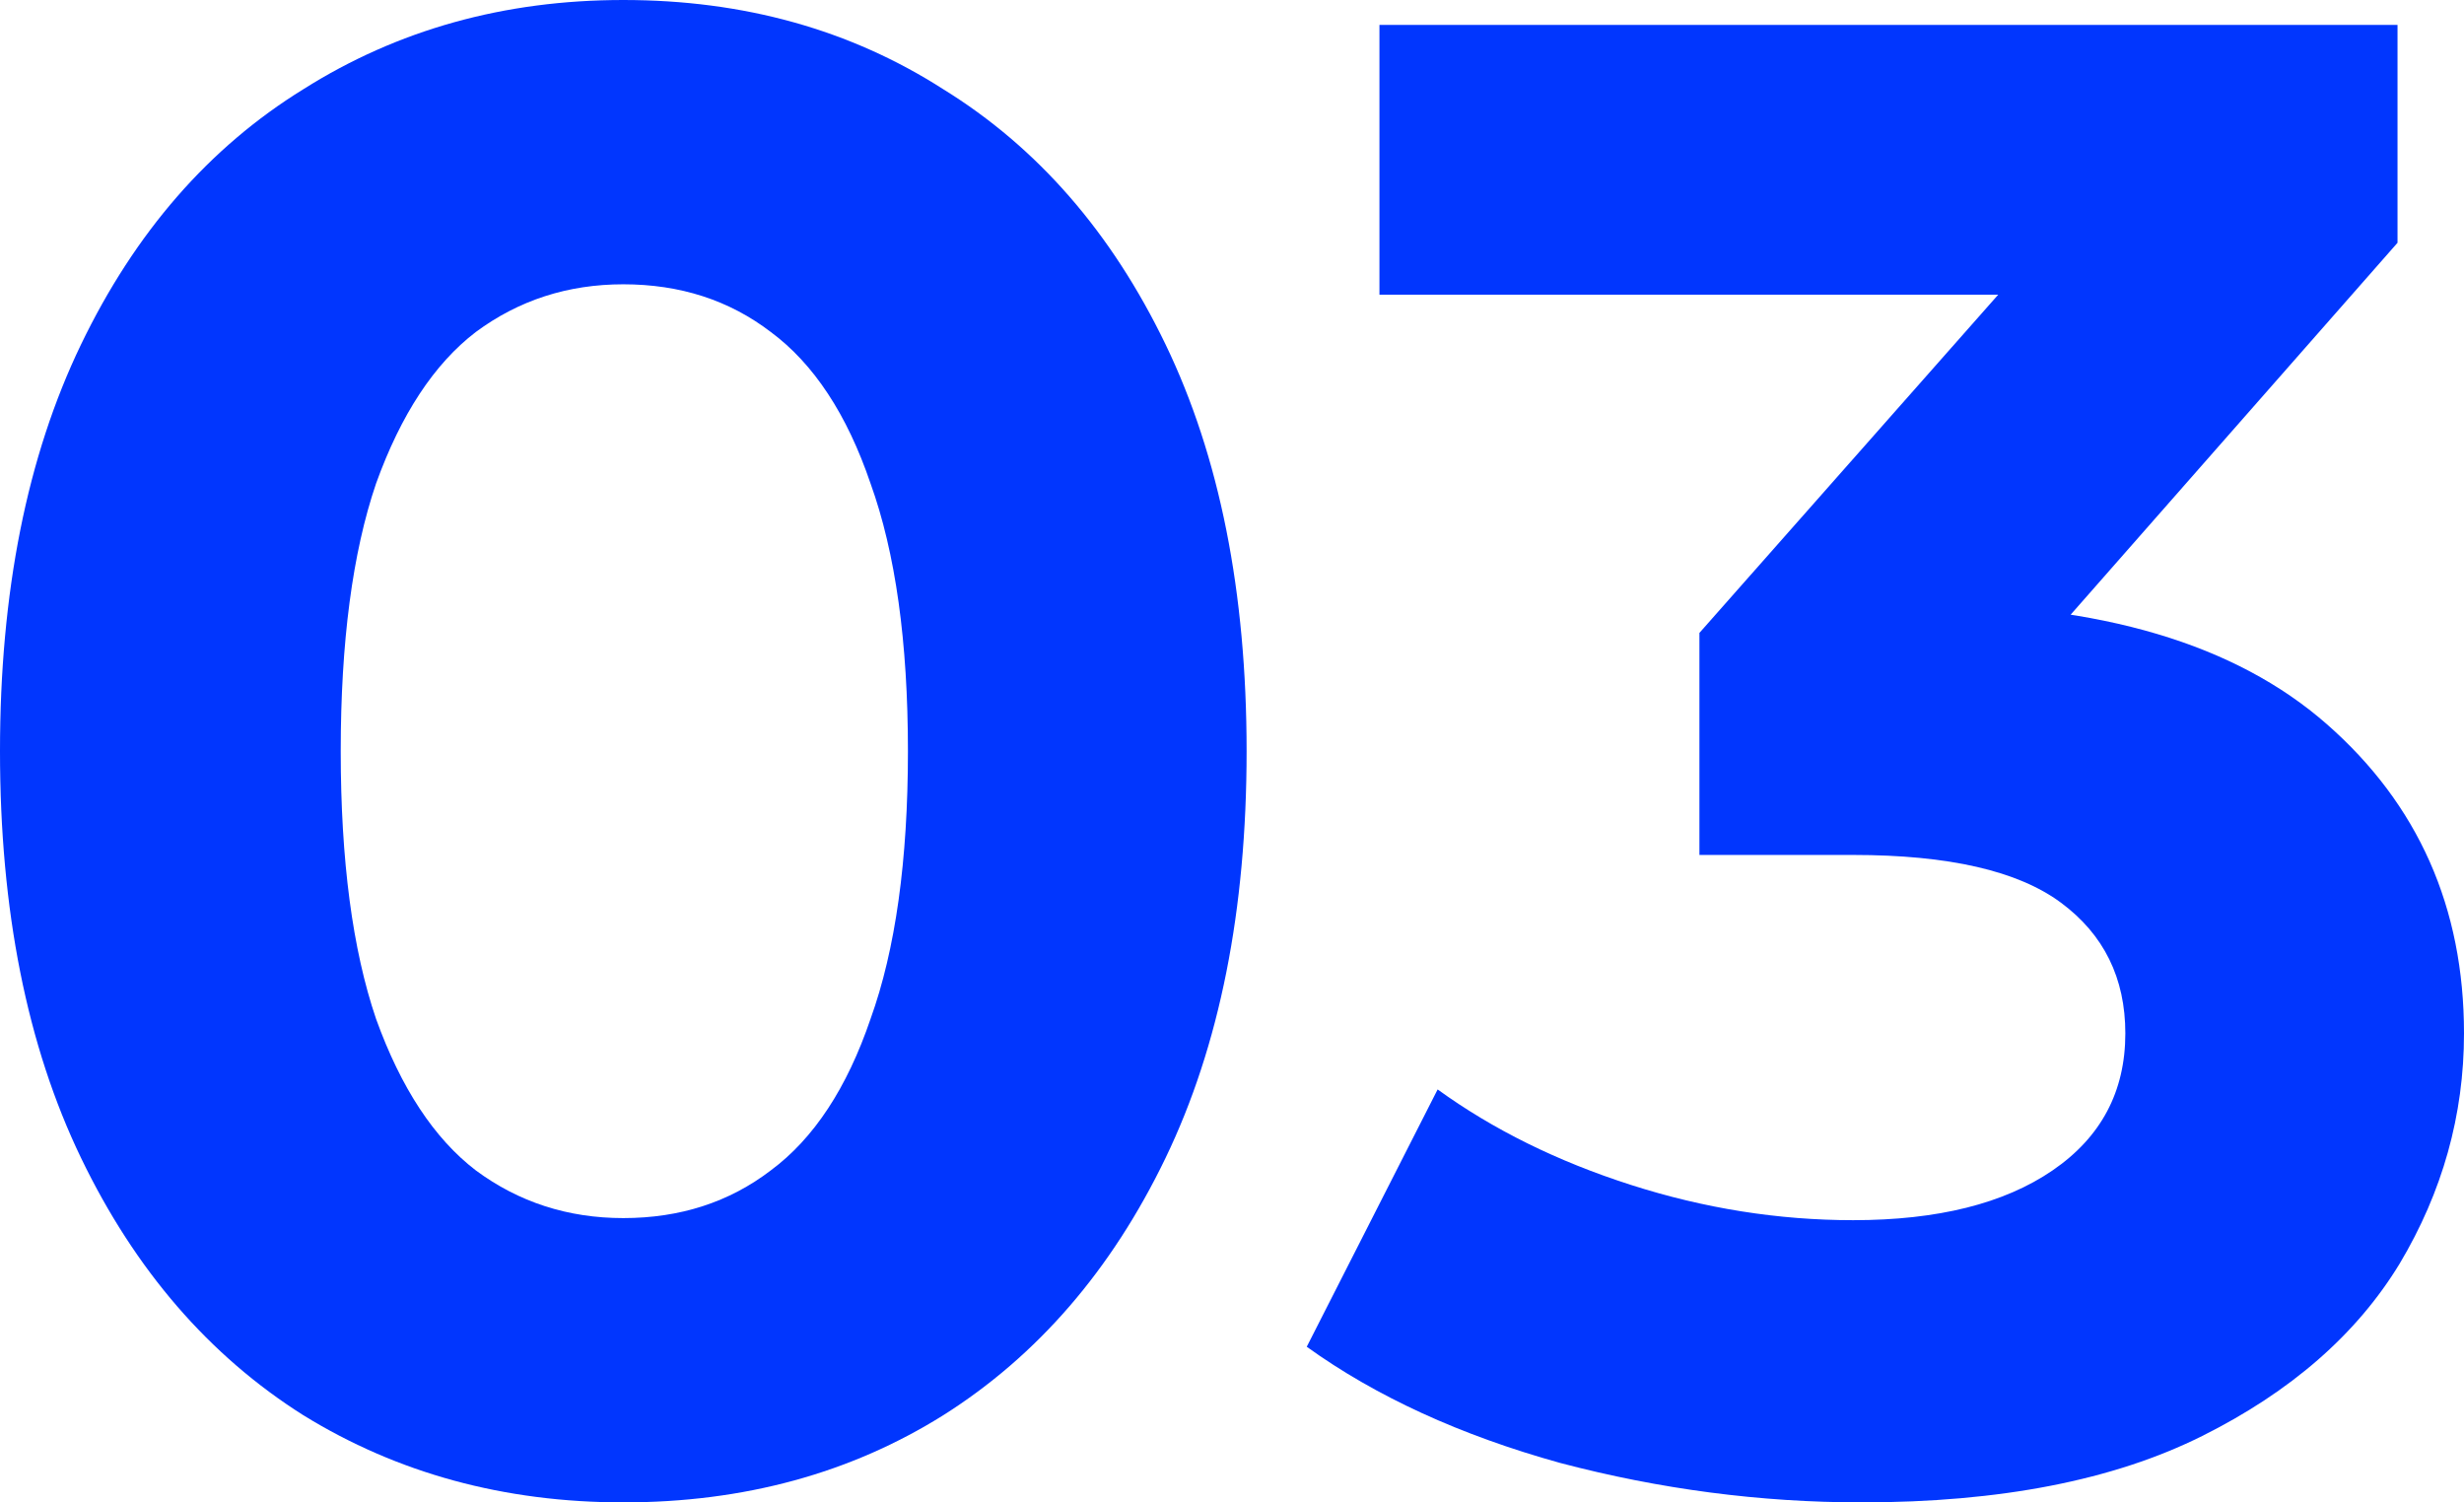
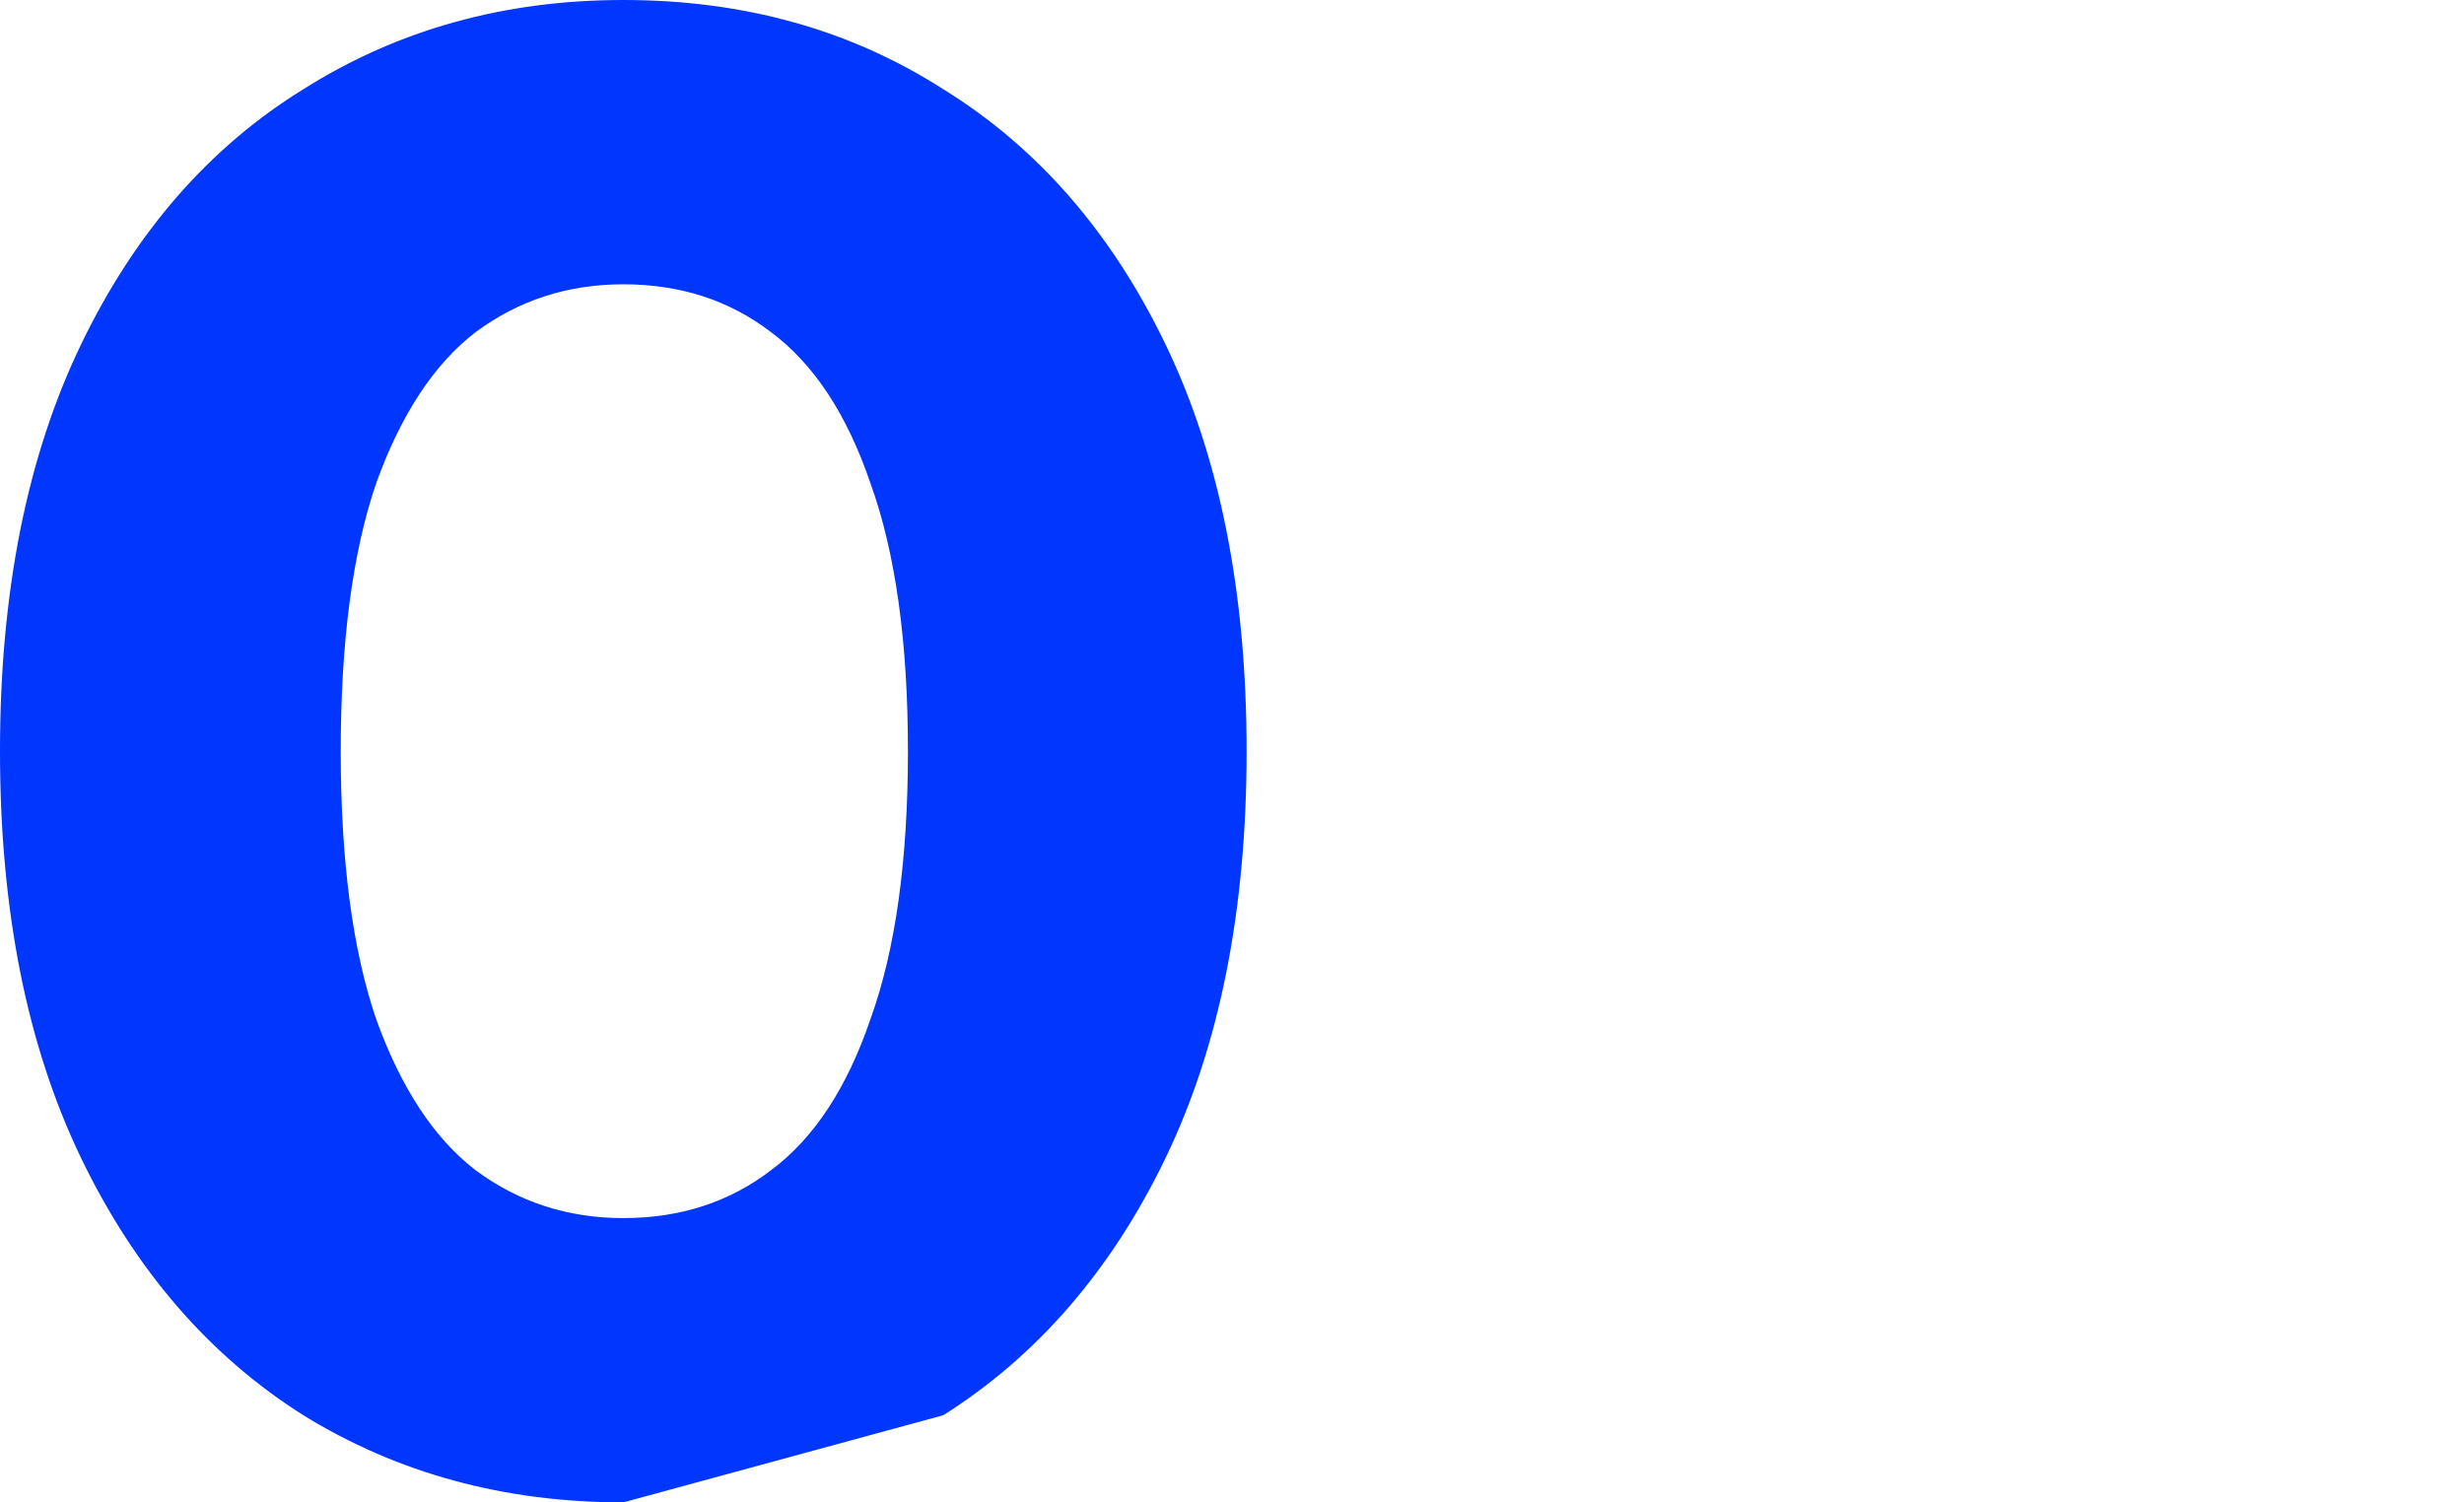
<svg xmlns="http://www.w3.org/2000/svg" width="164" height="100" viewBox="0 0 164 100" fill="none">
-   <path d="M41.486 100C33.557 100 26.459 98.066 20.19 94.199C13.921 90.239 8.989 84.53 5.393 77.072C1.798 69.613 0 60.589 0 50C0 39.411 1.798 30.387 5.393 22.928C8.989 15.47 13.921 9.807 20.19 5.939C26.459 1.98 33.557 0 41.486 0C49.507 0 56.605 1.98 62.782 5.939C69.051 9.807 73.983 15.47 77.579 22.928C81.174 30.387 82.972 39.411 82.972 50C82.972 60.589 81.174 69.613 77.579 77.072C73.983 84.53 69.051 90.239 62.782 94.199C56.605 98.066 49.507 100 41.486 100ZM41.486 81.077C45.266 81.077 48.538 80.018 51.304 77.901C54.162 75.783 56.375 72.422 57.942 67.818C59.601 63.214 60.431 57.274 60.431 50C60.431 42.726 59.601 36.786 57.942 32.182C56.375 27.578 54.162 24.217 51.304 22.099C48.538 19.982 45.266 18.923 41.486 18.923C37.798 18.923 34.526 19.982 31.668 22.099C28.902 24.217 26.689 27.578 25.03 32.182C23.463 36.786 22.679 42.726 22.679 50C22.679 57.274 23.463 63.214 25.03 67.818C26.689 72.422 28.902 75.783 31.668 77.901C34.526 80.018 37.798 81.077 41.486 81.077Z" fill="#0136FE" />
-   <path d="M123.897 100C117.167 100 110.483 99.125 103.845 97.376C97.208 95.534 91.584 92.956 86.975 89.641L95.687 72.514C99.374 75.184 103.661 77.302 108.547 78.867C113.433 80.433 118.366 81.216 123.344 81.216C128.967 81.216 133.393 80.111 136.619 77.901C139.846 75.691 141.459 72.652 141.459 68.784C141.459 65.101 140.03 62.201 137.172 60.083C134.315 57.965 129.705 56.906 123.344 56.906H113.111V42.127L140.076 11.602L142.566 19.613H91.814V1.657H159.575V16.16L132.747 46.685L121.408 40.193H127.907C139.8 40.193 148.789 42.864 154.873 48.204C160.958 53.545 164 60.405 164 68.784C164 74.217 162.571 79.328 159.713 84.116C156.855 88.812 152.476 92.633 146.576 95.58C140.676 98.527 133.116 100 123.897 100Z" fill="#0136FE" />
+   <path d="M41.486 100C33.557 100 26.459 98.066 20.19 94.199C13.921 90.239 8.989 84.53 5.393 77.072C1.798 69.613 0 60.589 0 50C0 39.411 1.798 30.387 5.393 22.928C8.989 15.47 13.921 9.807 20.19 5.939C26.459 1.98 33.557 0 41.486 0C49.507 0 56.605 1.98 62.782 5.939C69.051 9.807 73.983 15.47 77.579 22.928C81.174 30.387 82.972 39.411 82.972 50C82.972 60.589 81.174 69.613 77.579 77.072C73.983 84.53 69.051 90.239 62.782 94.199ZM41.486 81.077C45.266 81.077 48.538 80.018 51.304 77.901C54.162 75.783 56.375 72.422 57.942 67.818C59.601 63.214 60.431 57.274 60.431 50C60.431 42.726 59.601 36.786 57.942 32.182C56.375 27.578 54.162 24.217 51.304 22.099C48.538 19.982 45.266 18.923 41.486 18.923C37.798 18.923 34.526 19.982 31.668 22.099C28.902 24.217 26.689 27.578 25.03 32.182C23.463 36.786 22.679 42.726 22.679 50C22.679 57.274 23.463 63.214 25.03 67.818C26.689 72.422 28.902 75.783 31.668 77.901C34.526 80.018 37.798 81.077 41.486 81.077Z" fill="#0136FE" />
</svg>